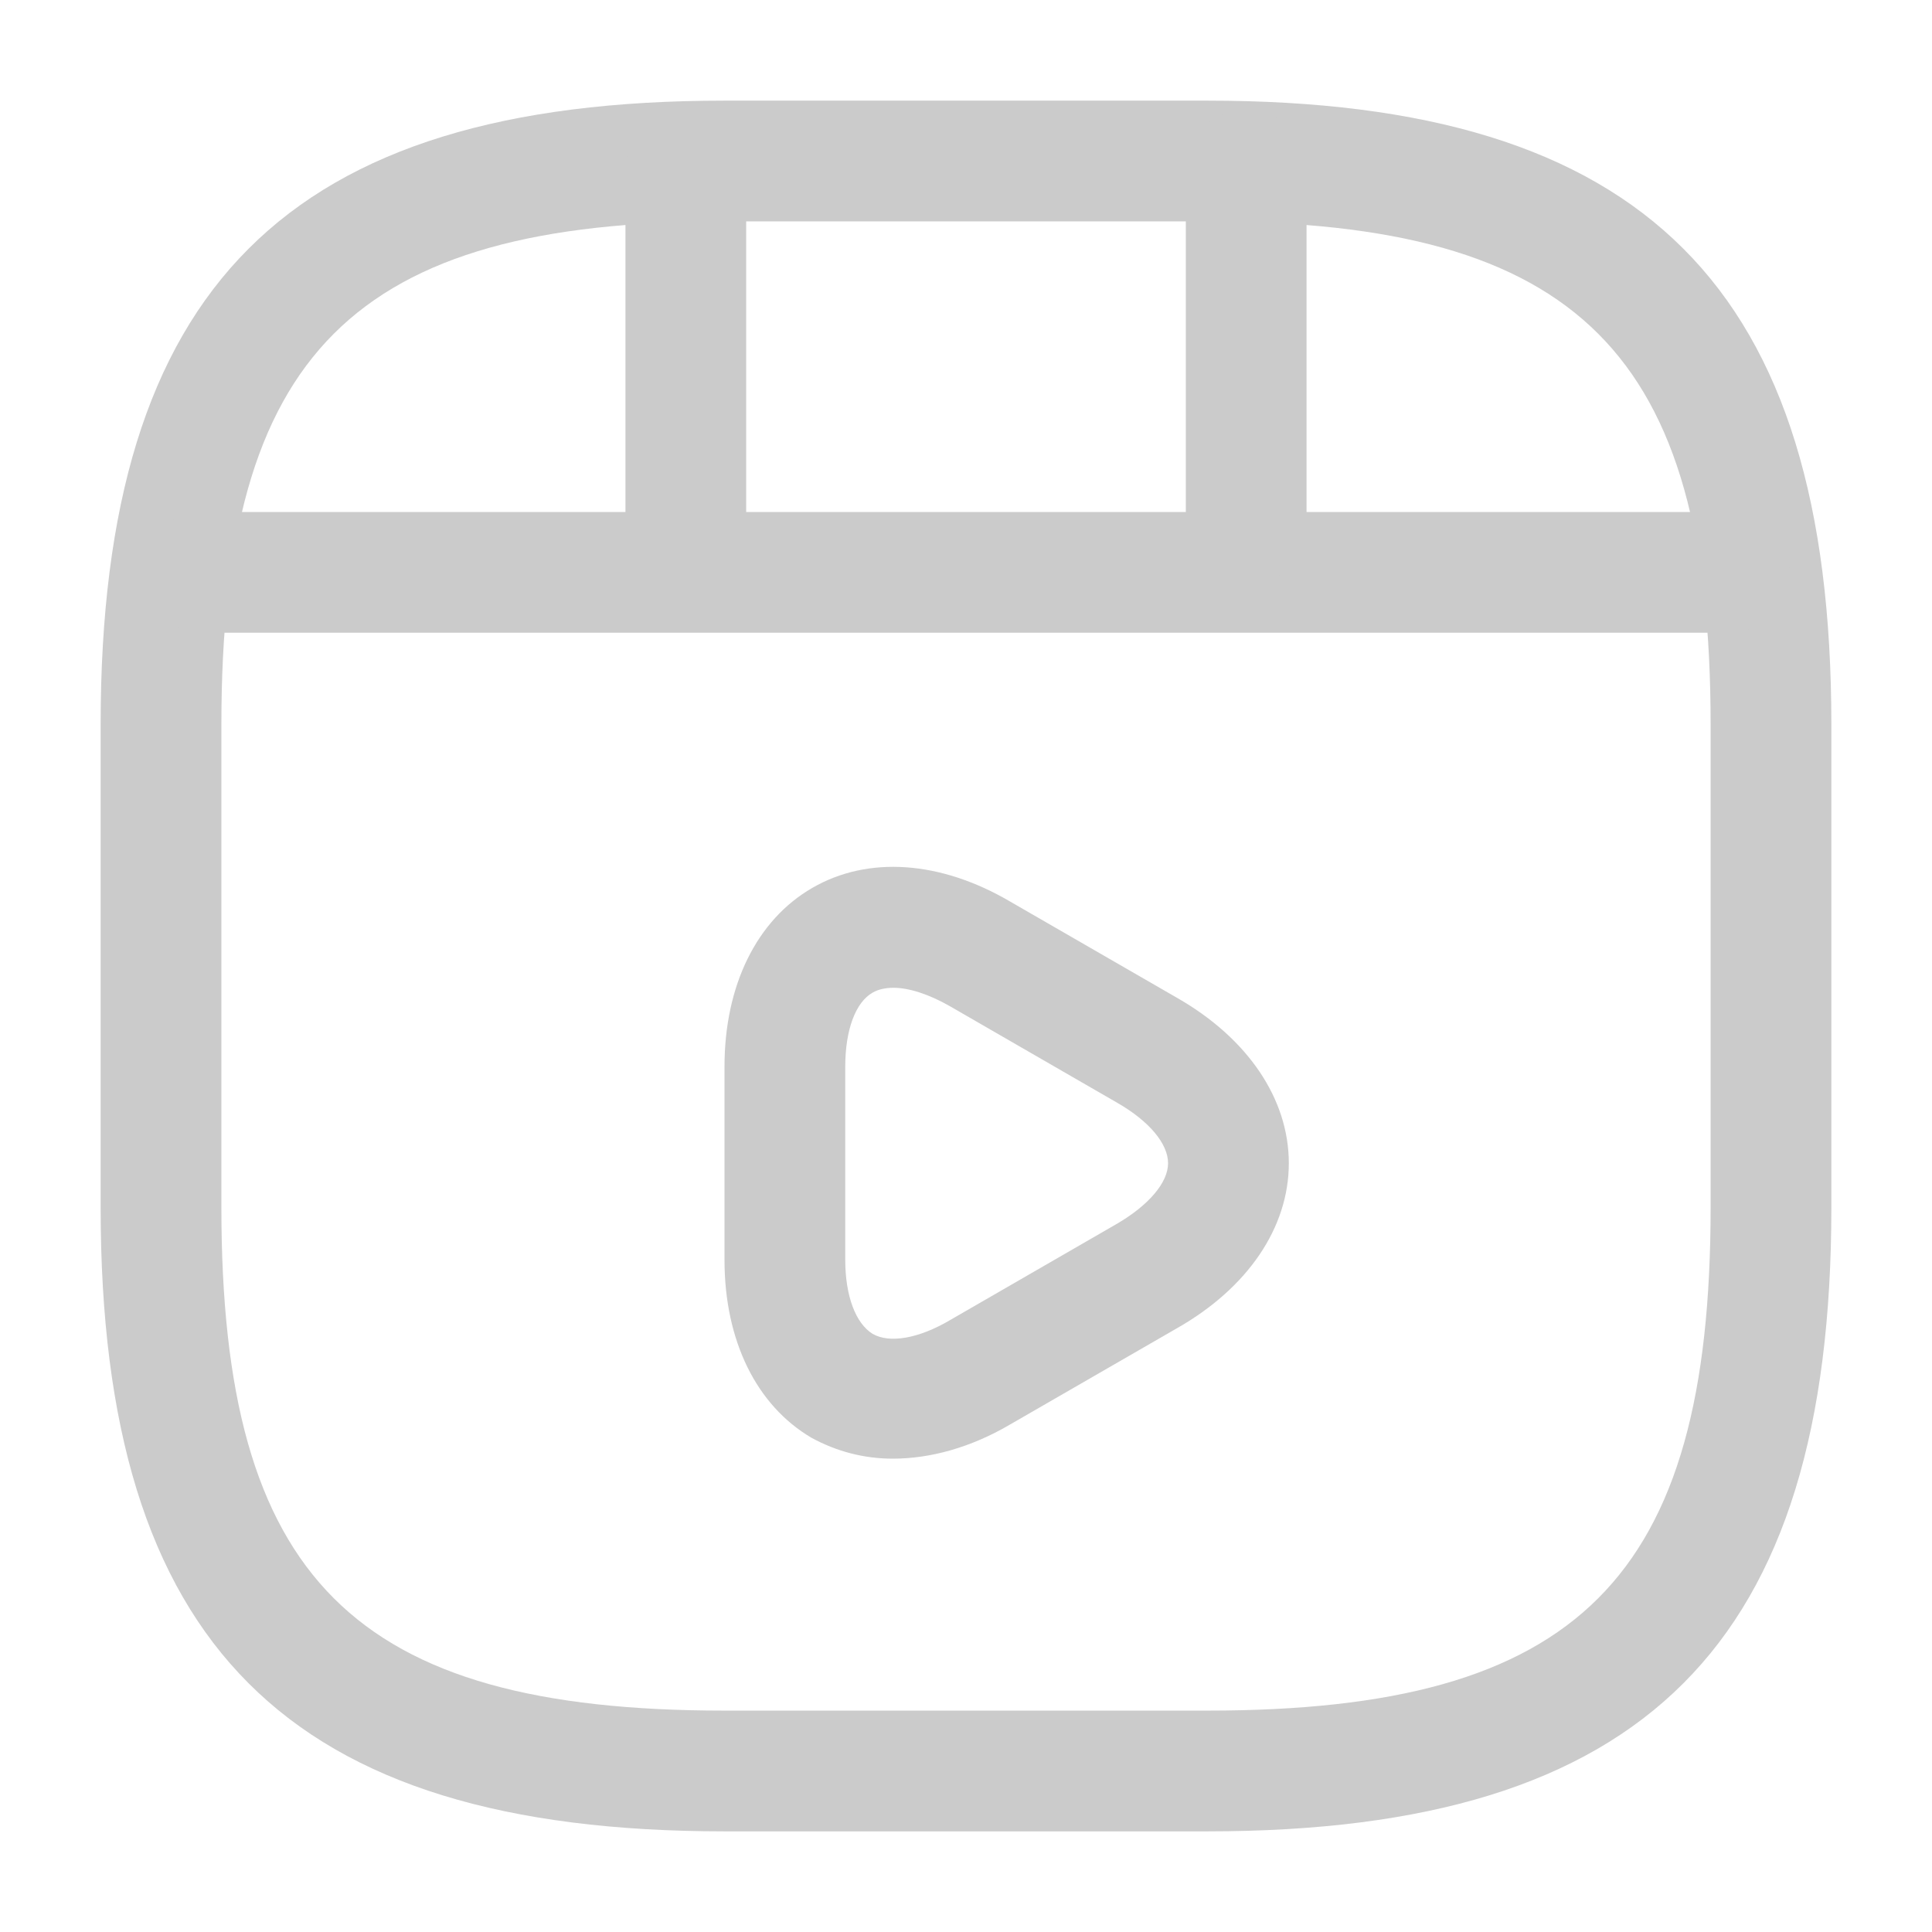
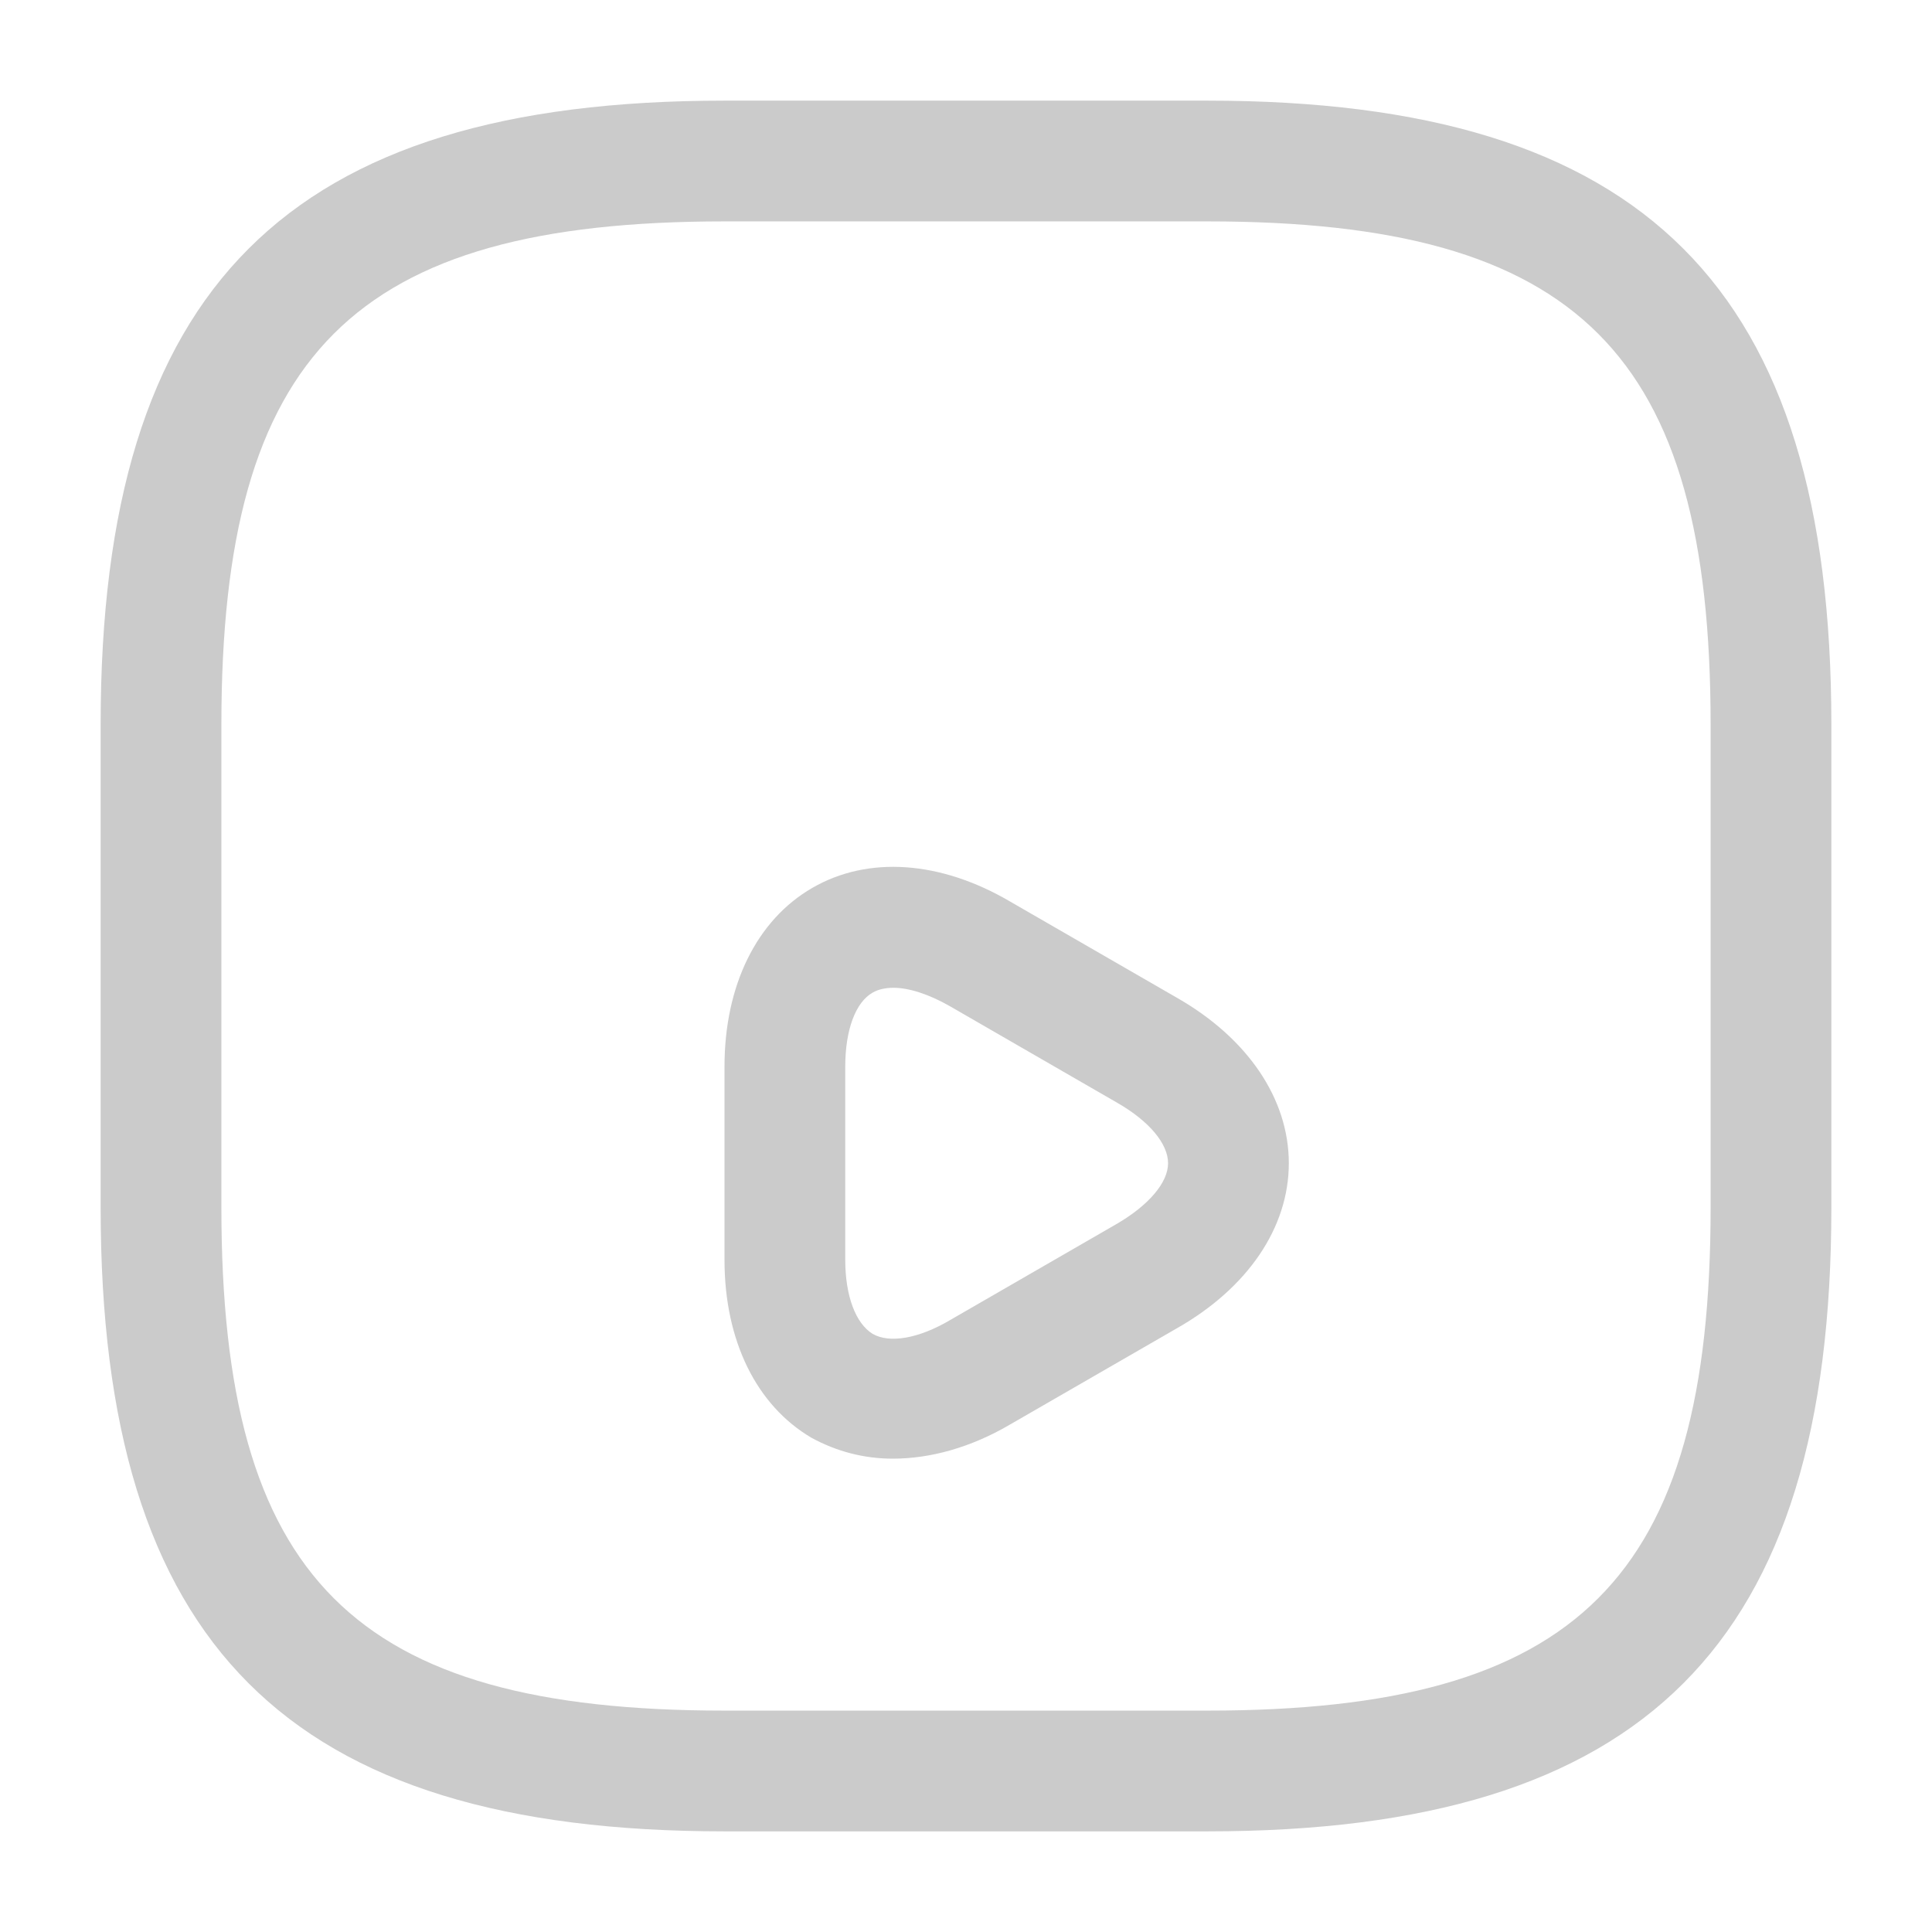
<svg xmlns="http://www.w3.org/2000/svg" width="22" height="22" viewBox="0 0 22 22" fill="none">
  <path d="M13.75 20.854H8.25C3.272 20.854 1.146 18.727 1.146 13.75V8.25C1.146 3.273 3.272 1.146 8.25 1.146H13.75C18.727 1.146 20.854 3.273 20.854 8.25V13.75C20.854 18.727 18.727 20.854 13.75 20.854ZM8.25 2.521C4.024 2.521 2.521 4.024 2.521 8.25V13.75C2.521 17.976 4.024 19.479 8.25 19.479H13.75C17.976 19.479 19.479 17.976 19.479 13.75V8.25C19.479 4.024 17.976 2.521 13.75 2.521H8.25Z" fill="#CBCBCB" />
-   <path d="M19.69 7.205H2.31C1.934 7.205 1.622 6.893 1.622 6.517C1.622 6.142 1.925 5.83 2.31 5.83H19.69C20.065 5.83 20.377 6.142 20.377 6.517C20.377 6.893 20.075 7.205 19.69 7.205Z" fill="#CBCBCB" />
-   <path d="M7.81 7.077C7.434 7.077 7.122 6.765 7.122 6.389V1.934C7.122 1.558 7.434 1.247 7.81 1.247C8.185 1.247 8.497 1.558 8.497 1.934V6.389C8.497 6.765 8.185 7.077 7.81 7.077Z" fill="#CBCBCB" />
-   <path d="M14.19 6.664C13.815 6.664 13.503 6.353 13.503 5.977V1.934C13.503 1.558 13.815 1.247 14.19 1.247C14.566 1.247 14.878 1.558 14.878 1.934V5.977C14.878 6.362 14.575 6.664 14.19 6.664Z" fill="#CBCBCB" />
  <path d="M10.166 16.61C9.836 16.61 9.524 16.527 9.24 16.372C8.617 16.005 8.25 15.272 8.25 14.346V12.146C8.25 11.22 8.617 10.477 9.249 10.111C9.882 9.744 10.707 9.799 11.504 10.267L13.411 11.367C14.208 11.825 14.676 12.512 14.676 13.246C14.676 13.979 14.208 14.667 13.402 15.125L11.495 16.225C11.055 16.482 10.597 16.61 10.166 16.61ZM10.175 11.248C10.083 11.248 10.001 11.266 9.937 11.303C9.744 11.412 9.625 11.724 9.625 12.146V14.346C9.625 14.758 9.744 15.07 9.937 15.189C10.129 15.299 10.459 15.244 10.817 15.033L12.723 13.933C13.081 13.723 13.301 13.466 13.301 13.246C13.301 13.026 13.09 12.769 12.723 12.558L10.817 11.458C10.578 11.321 10.349 11.248 10.175 11.248Z" fill="#CBCBCB" />
</svg>